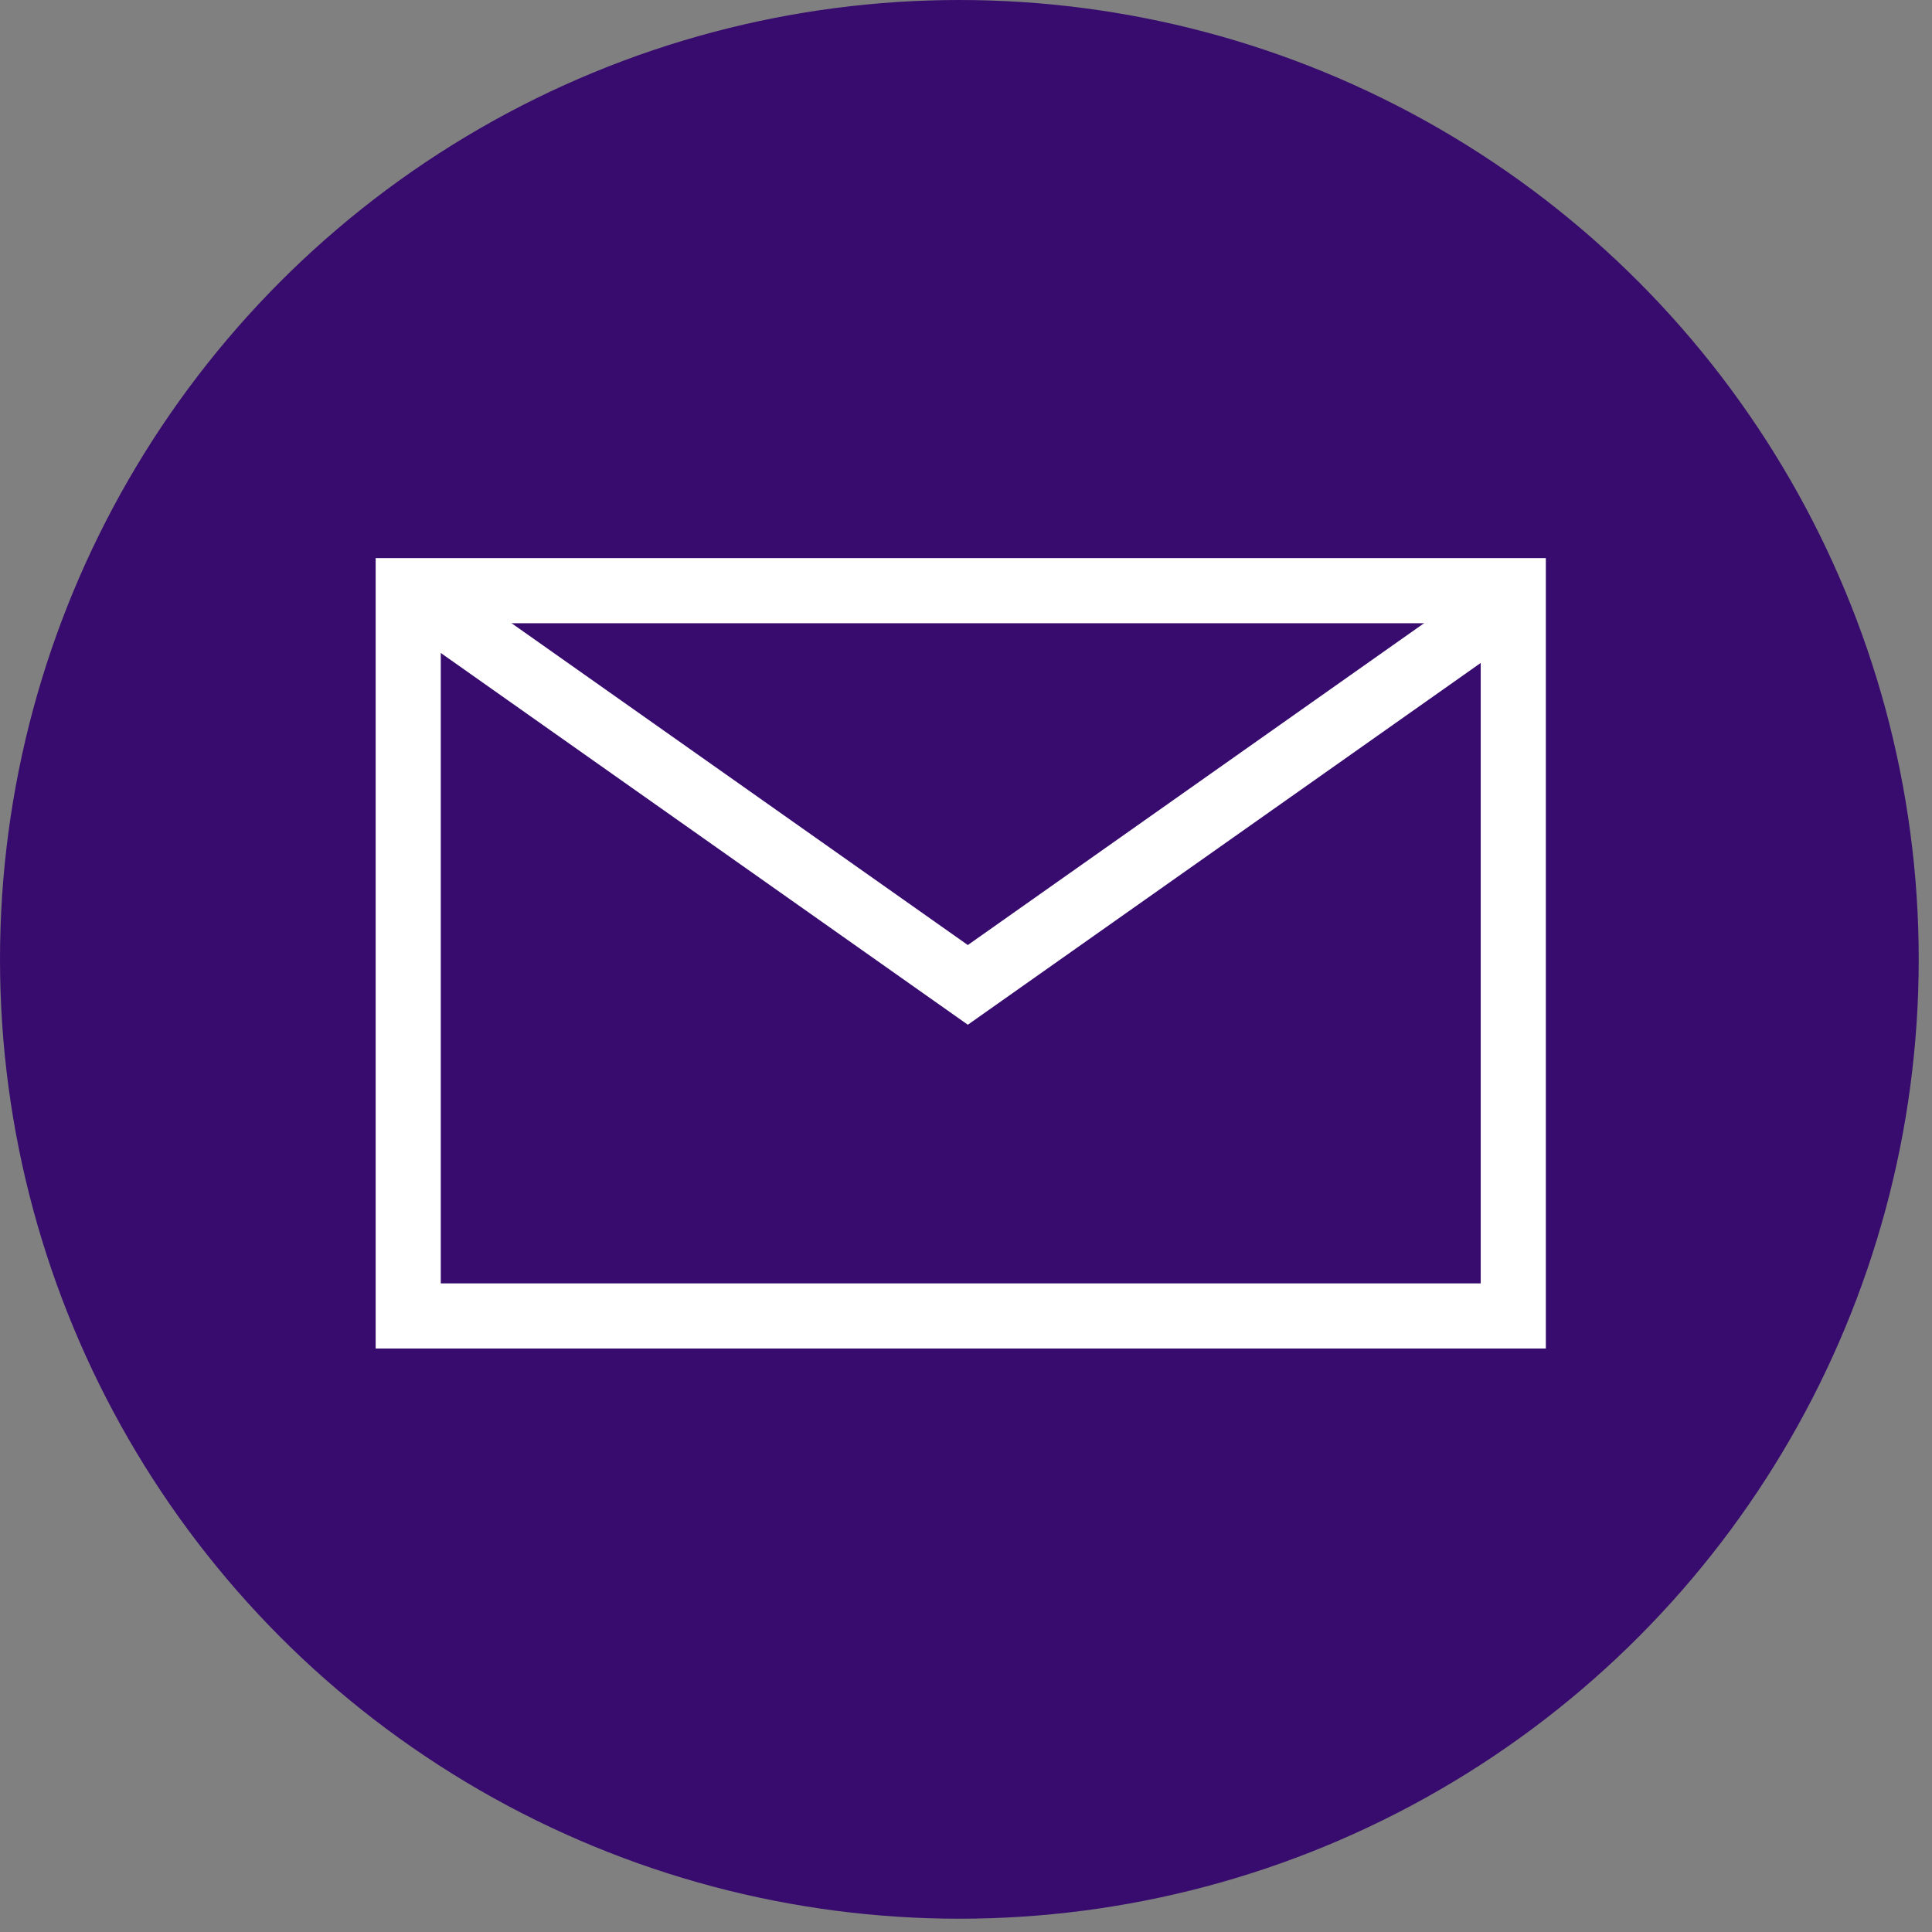
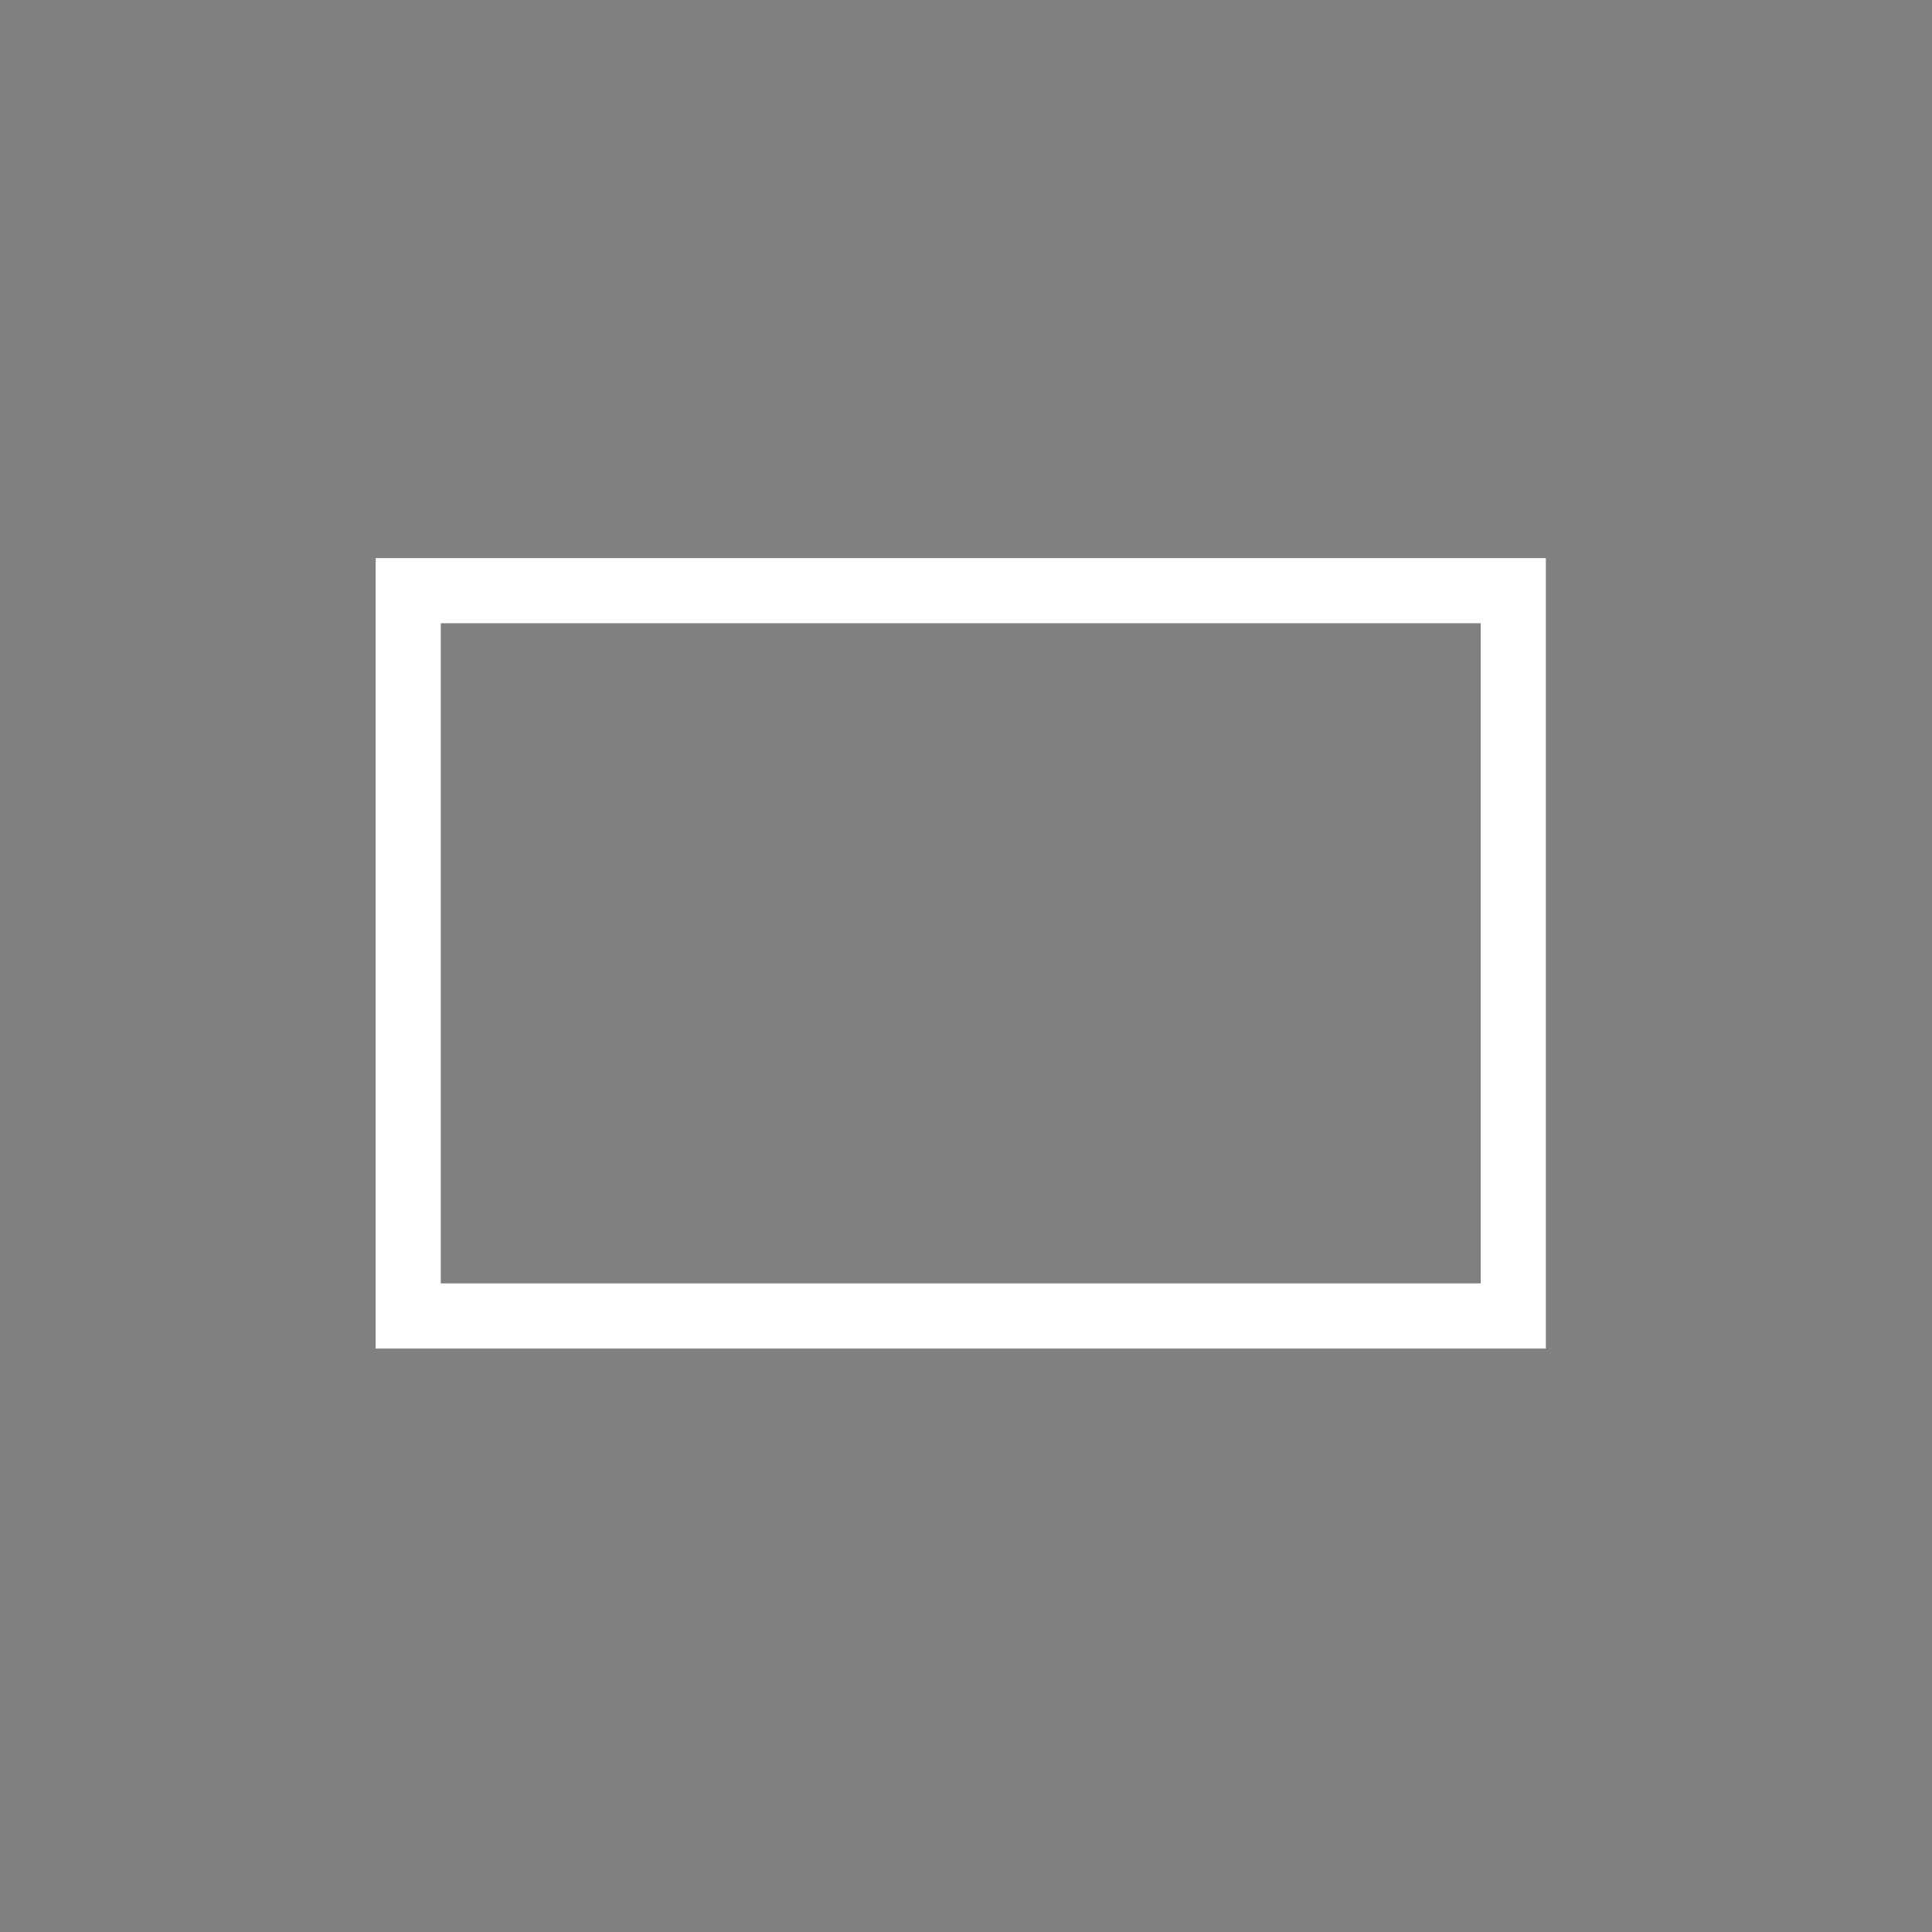
<svg xmlns="http://www.w3.org/2000/svg" width="89" height="89" viewBox="0 0 89 89" fill="none">
  <rect x="0" y="0" width="89" height="89" fill="#808080" stroke="none" />
  <g id="Icon/Mail">
-     <circle id="Oval Copy 5" cx="44.194" cy="44.194" r="44.194" fill="#370C6E" />
    <g id="Group 11">
      <rect id="Rectangle 1" x="18.805" y="27.21" width="50.906" height="33.411" stroke="white" stroke-width="3" />
-       <path id="Vector 1" d="M19.97 28.008L44.584 45.37L69.197 28.008" stroke="white" stroke-width="3" />
    </g>
  </g>
</svg>